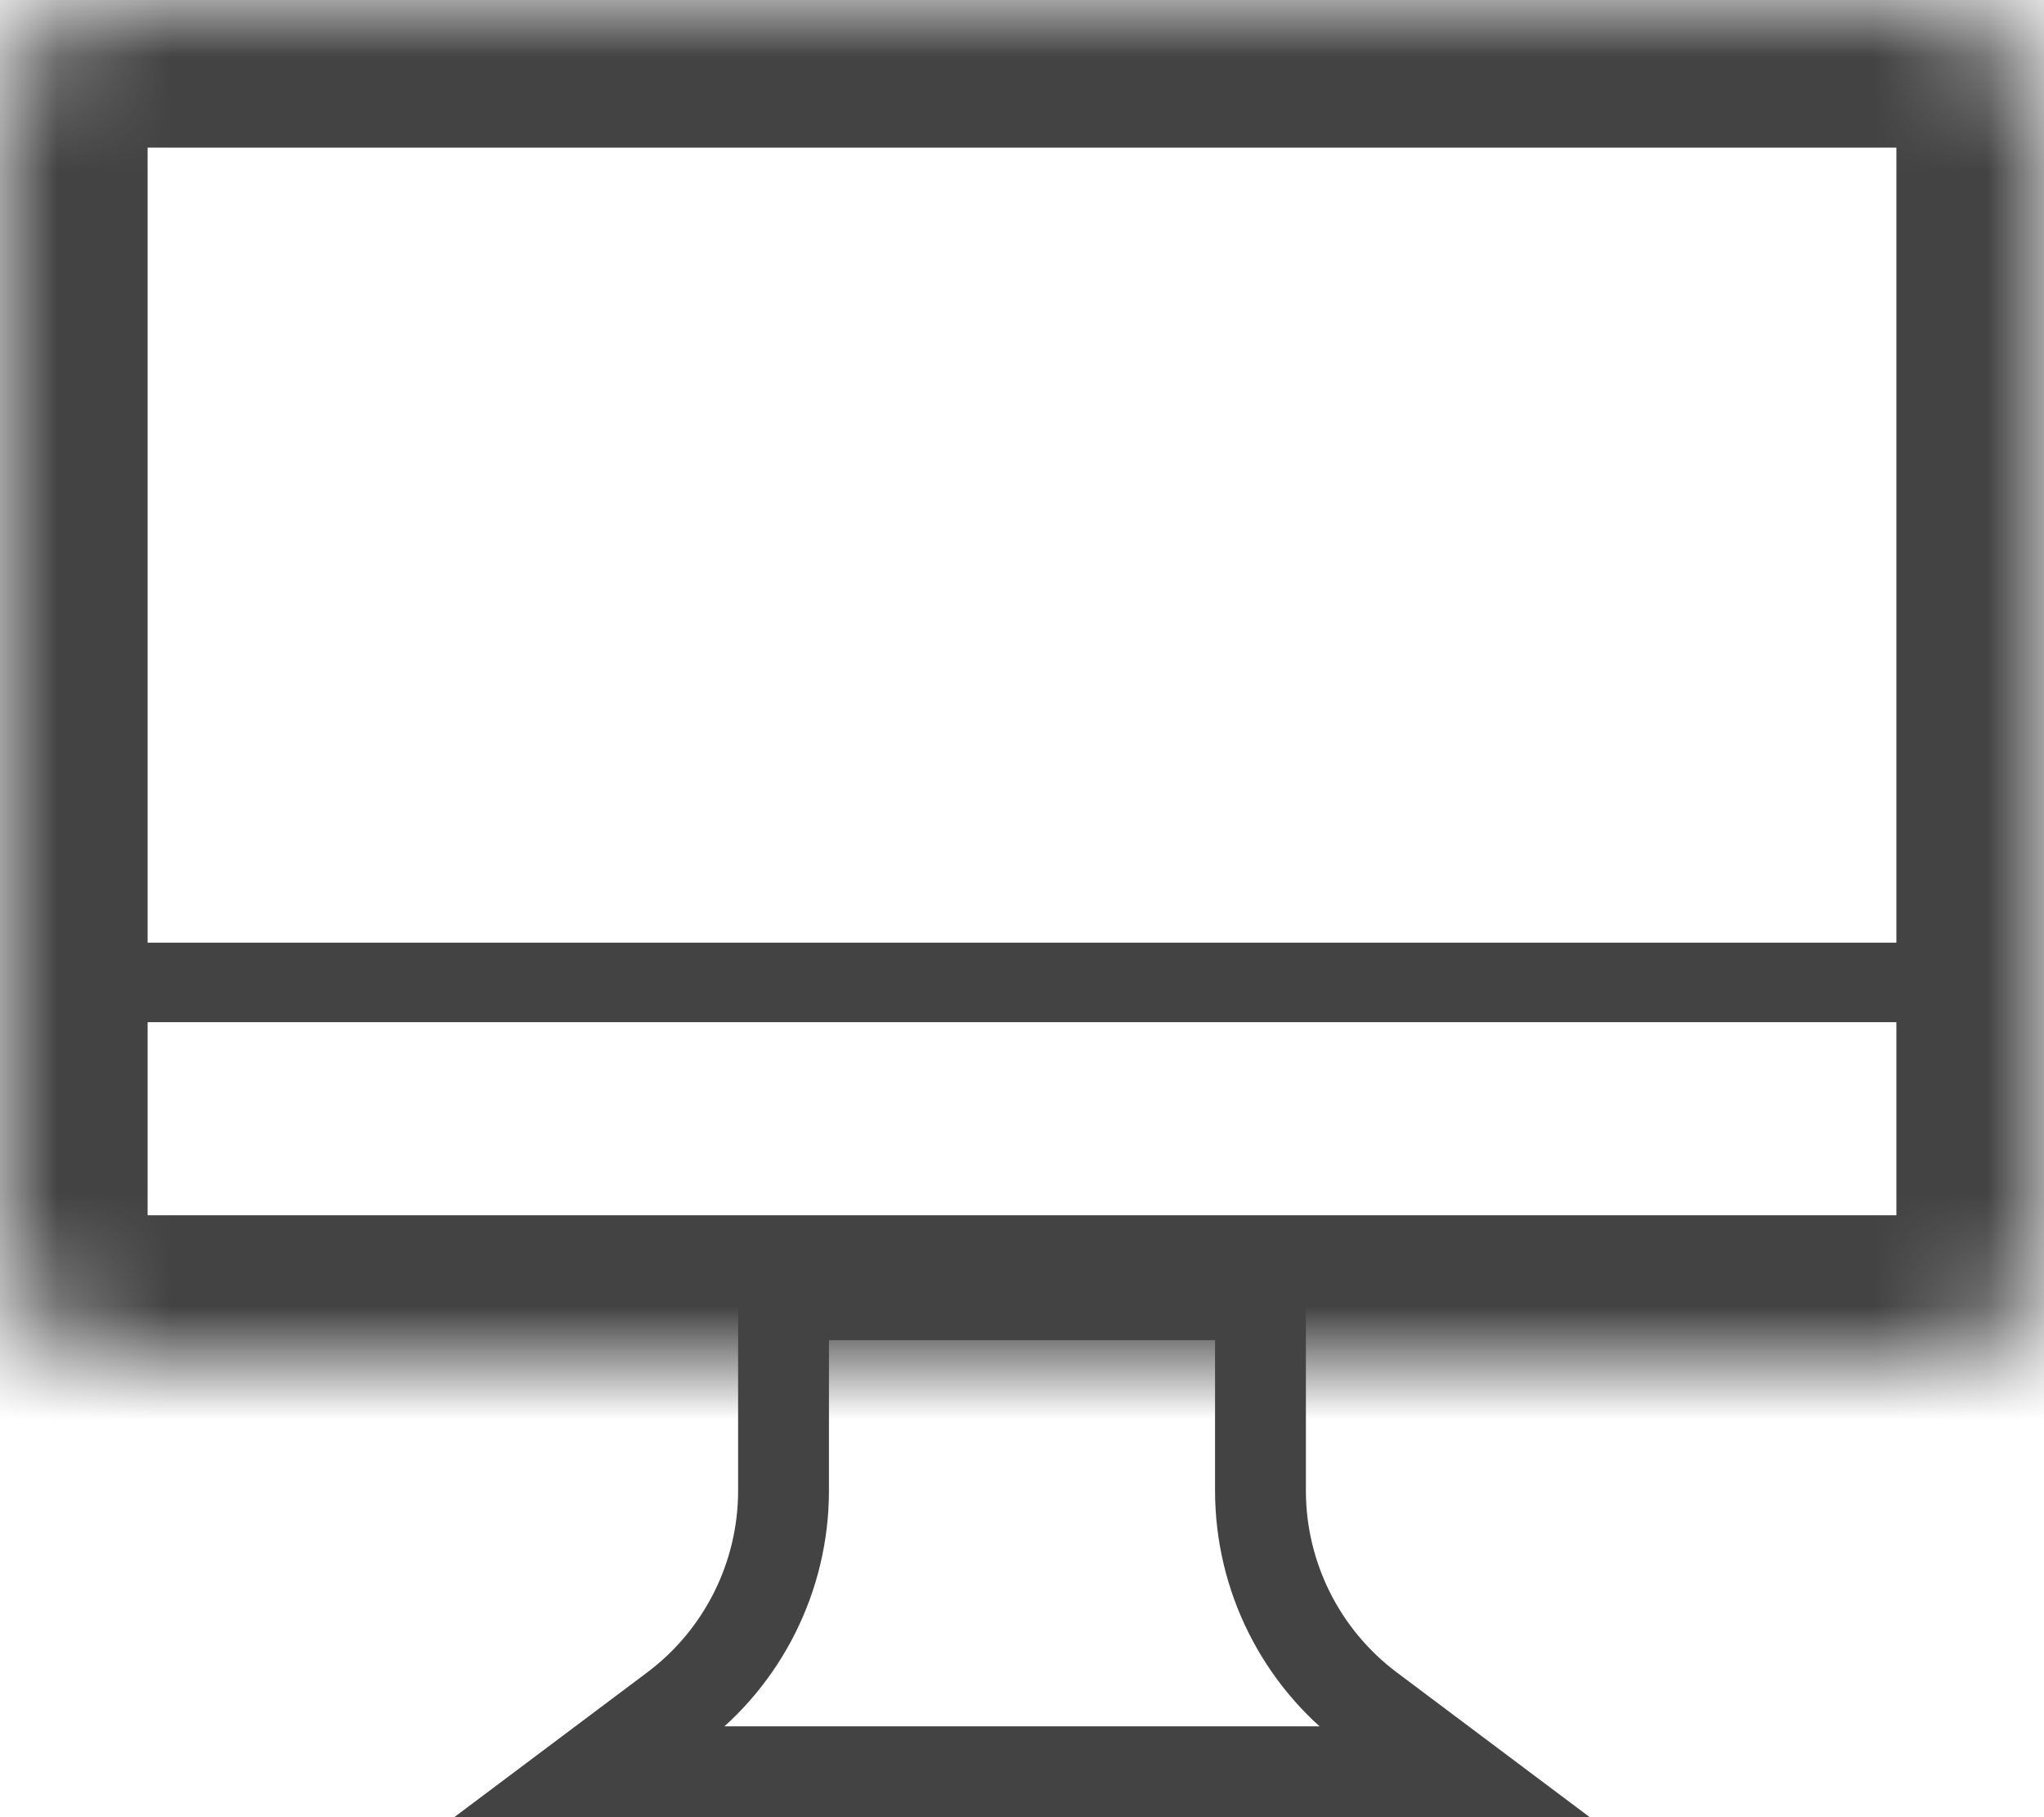
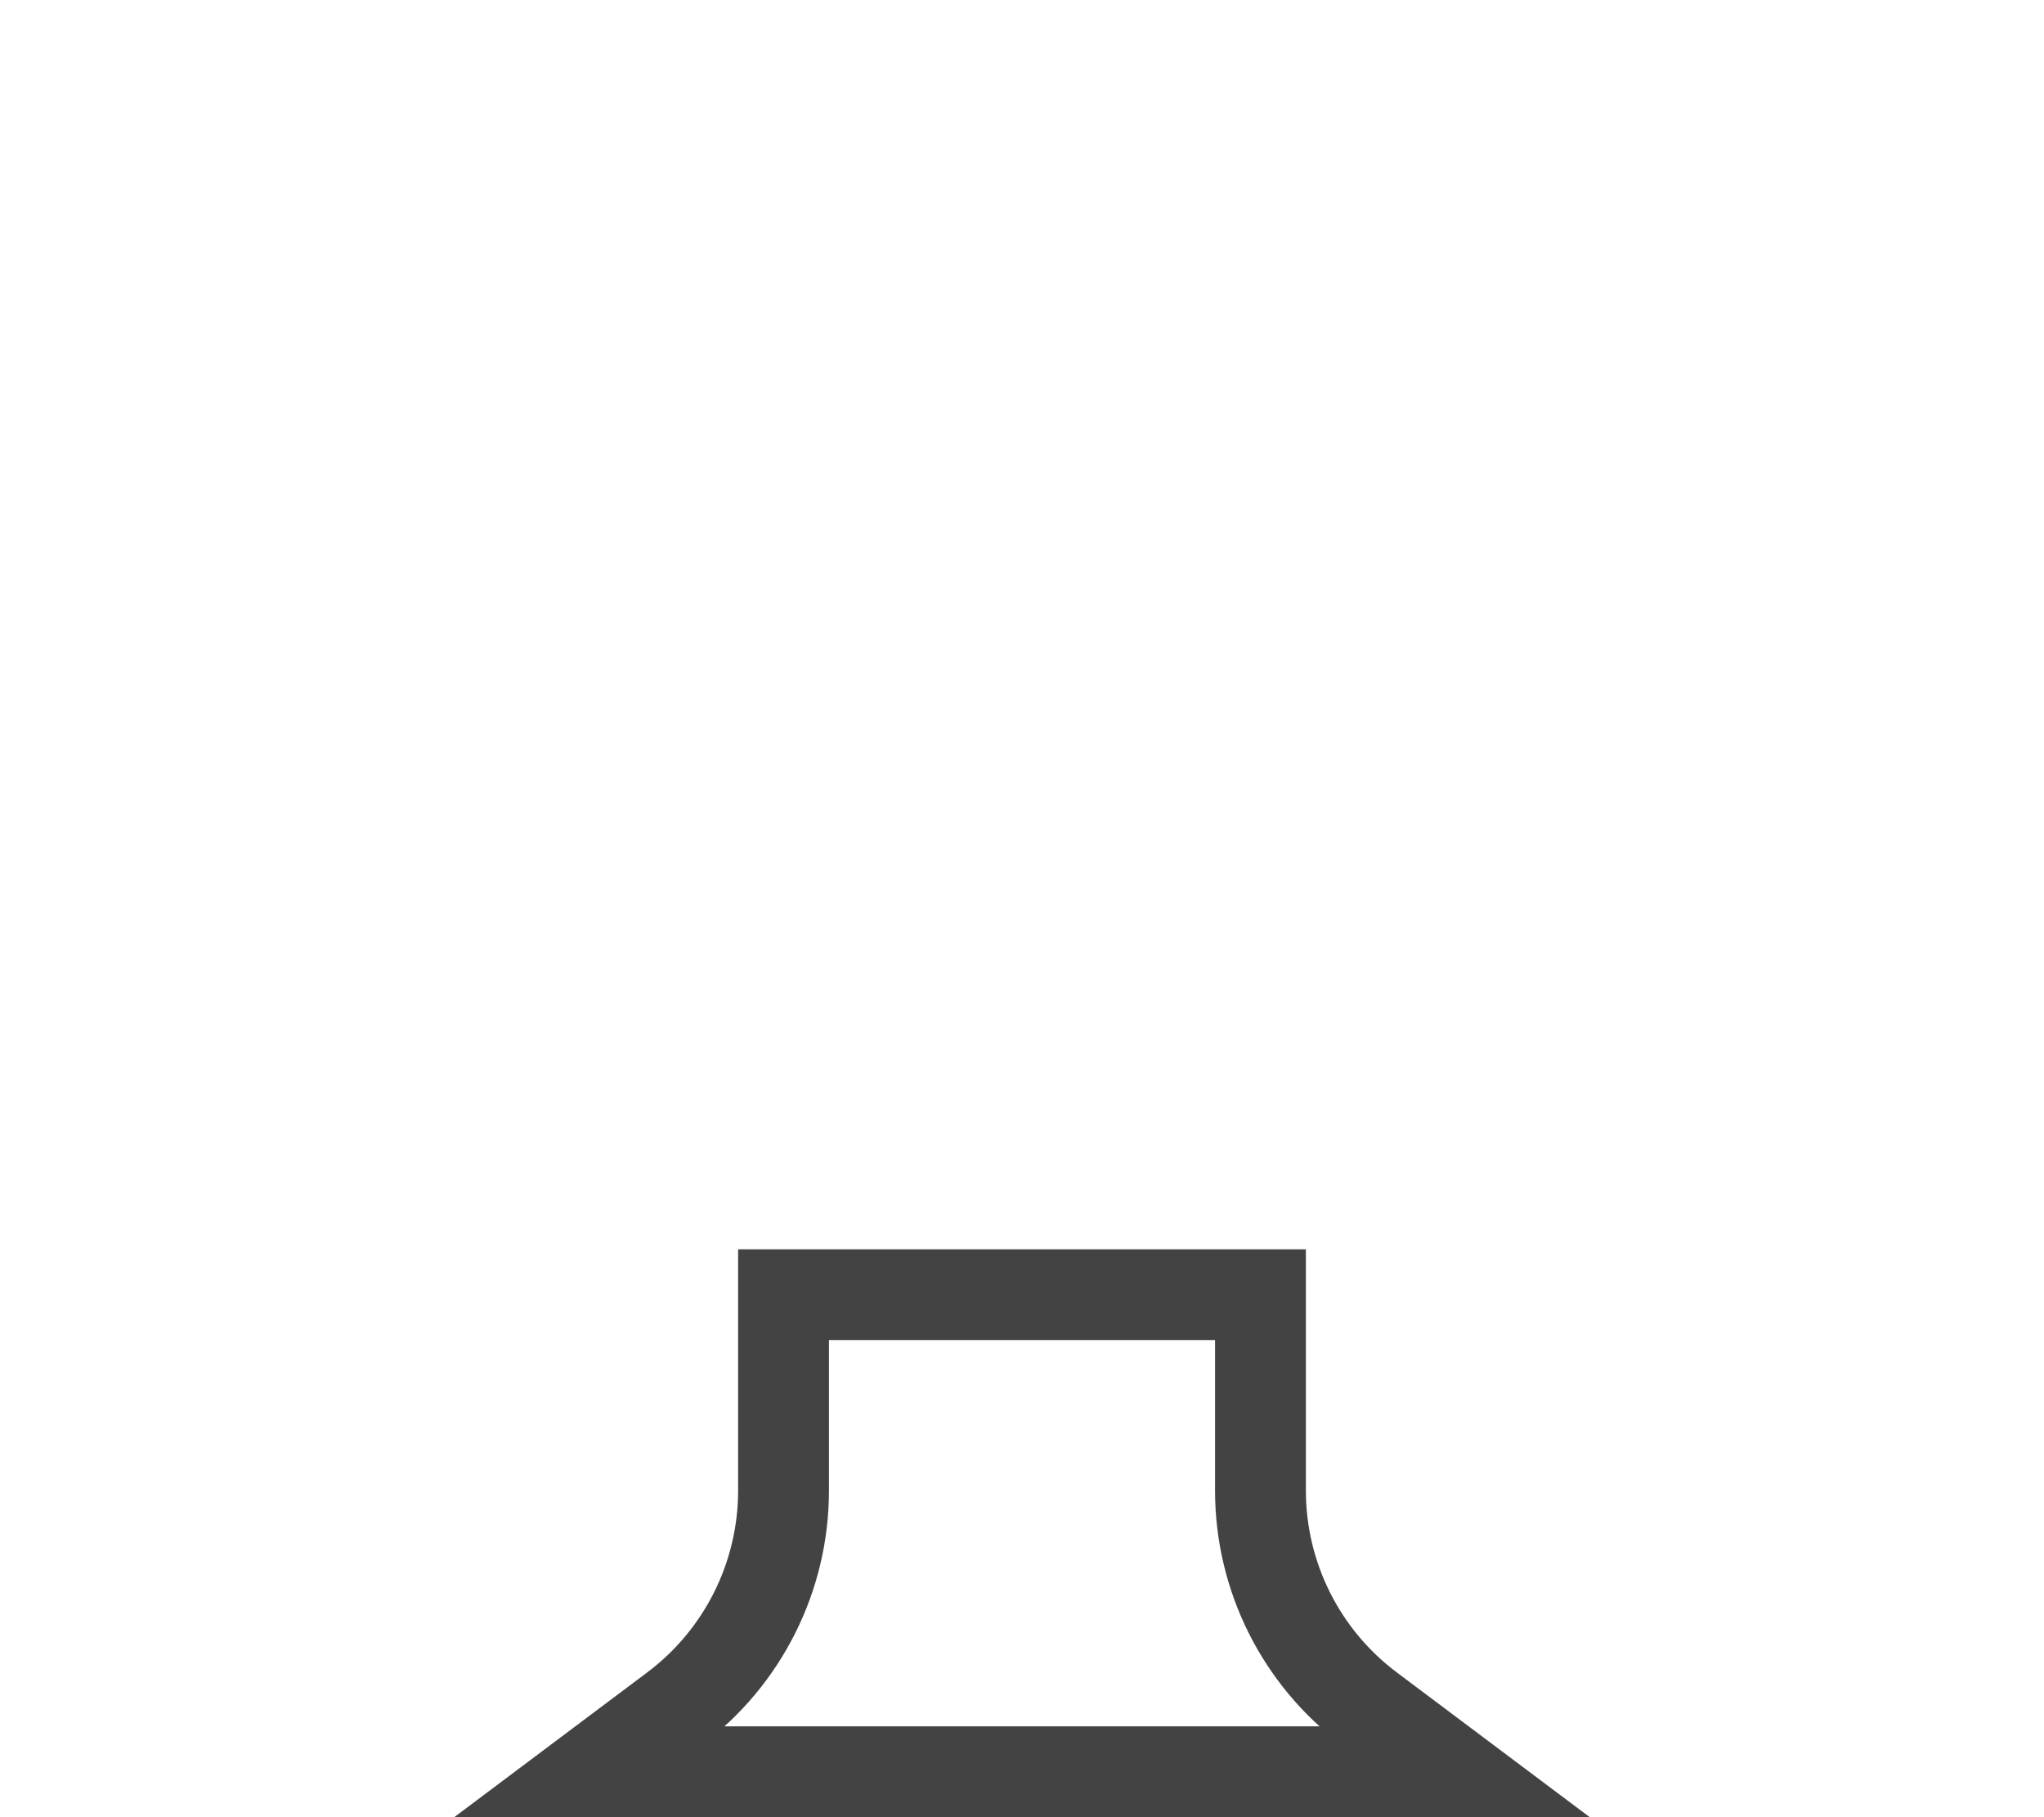
<svg xmlns="http://www.w3.org/2000/svg" width="18" height="16" viewBox="0 0 18 16" fill="none">
  <mask id="path-1-inside-1" fill="white">
-     <rect width="18" height="12" rx="1" />
-   </mask>
-   <rect width="18" height="12" rx="1" stroke="#434343" stroke-width="2.6" mask="url(#path-1-inside-1)" />
-   <rect x="0.175" y="-0.175" width="15.65" height="0.35" transform="matrix(1 0 0 -1 1 8.65)" fill="#828282" stroke="#434343" stroke-width="0.35" />
+     </mask>
  <path d="M6.9 11.4H11.1V13.125C11.1 13.88 11.456 14.592 12.06 15.045L12.8 15.6H5.2L5.94 15.045C6.544 14.592 6.9 13.88 6.9 13.125V11.4Z" stroke="#434343" stroke-width="0.8" />
</svg>